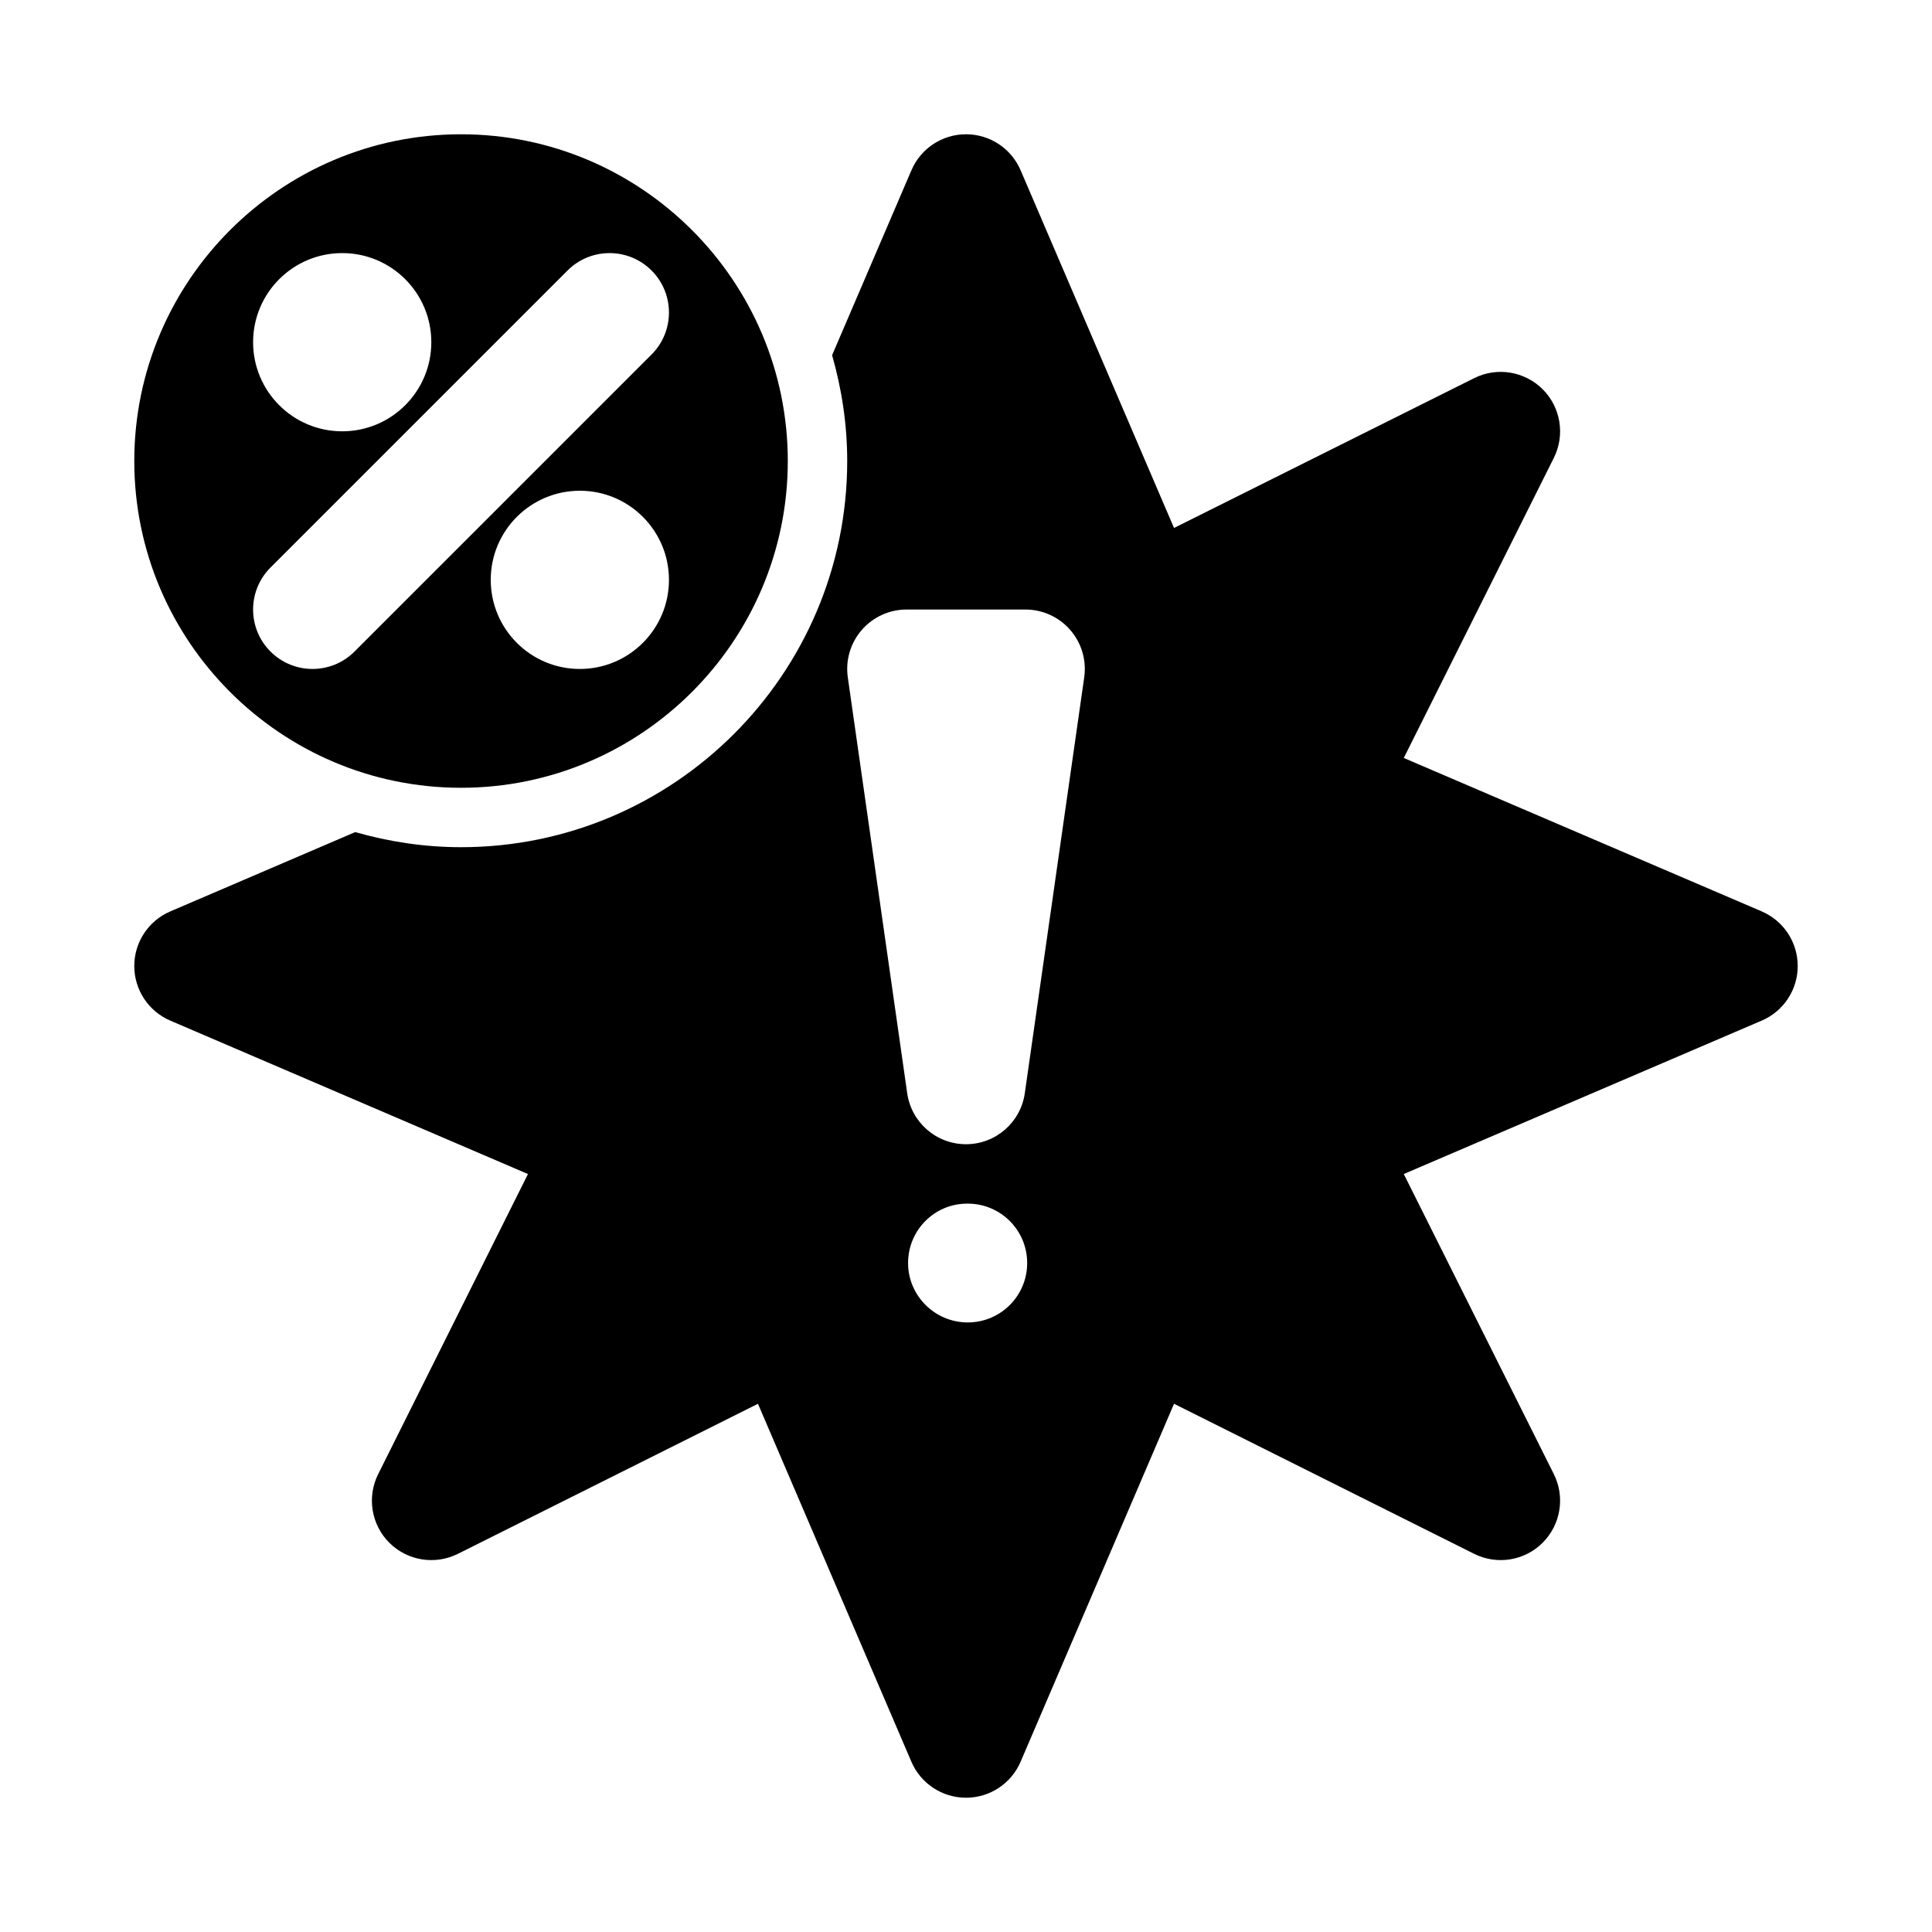
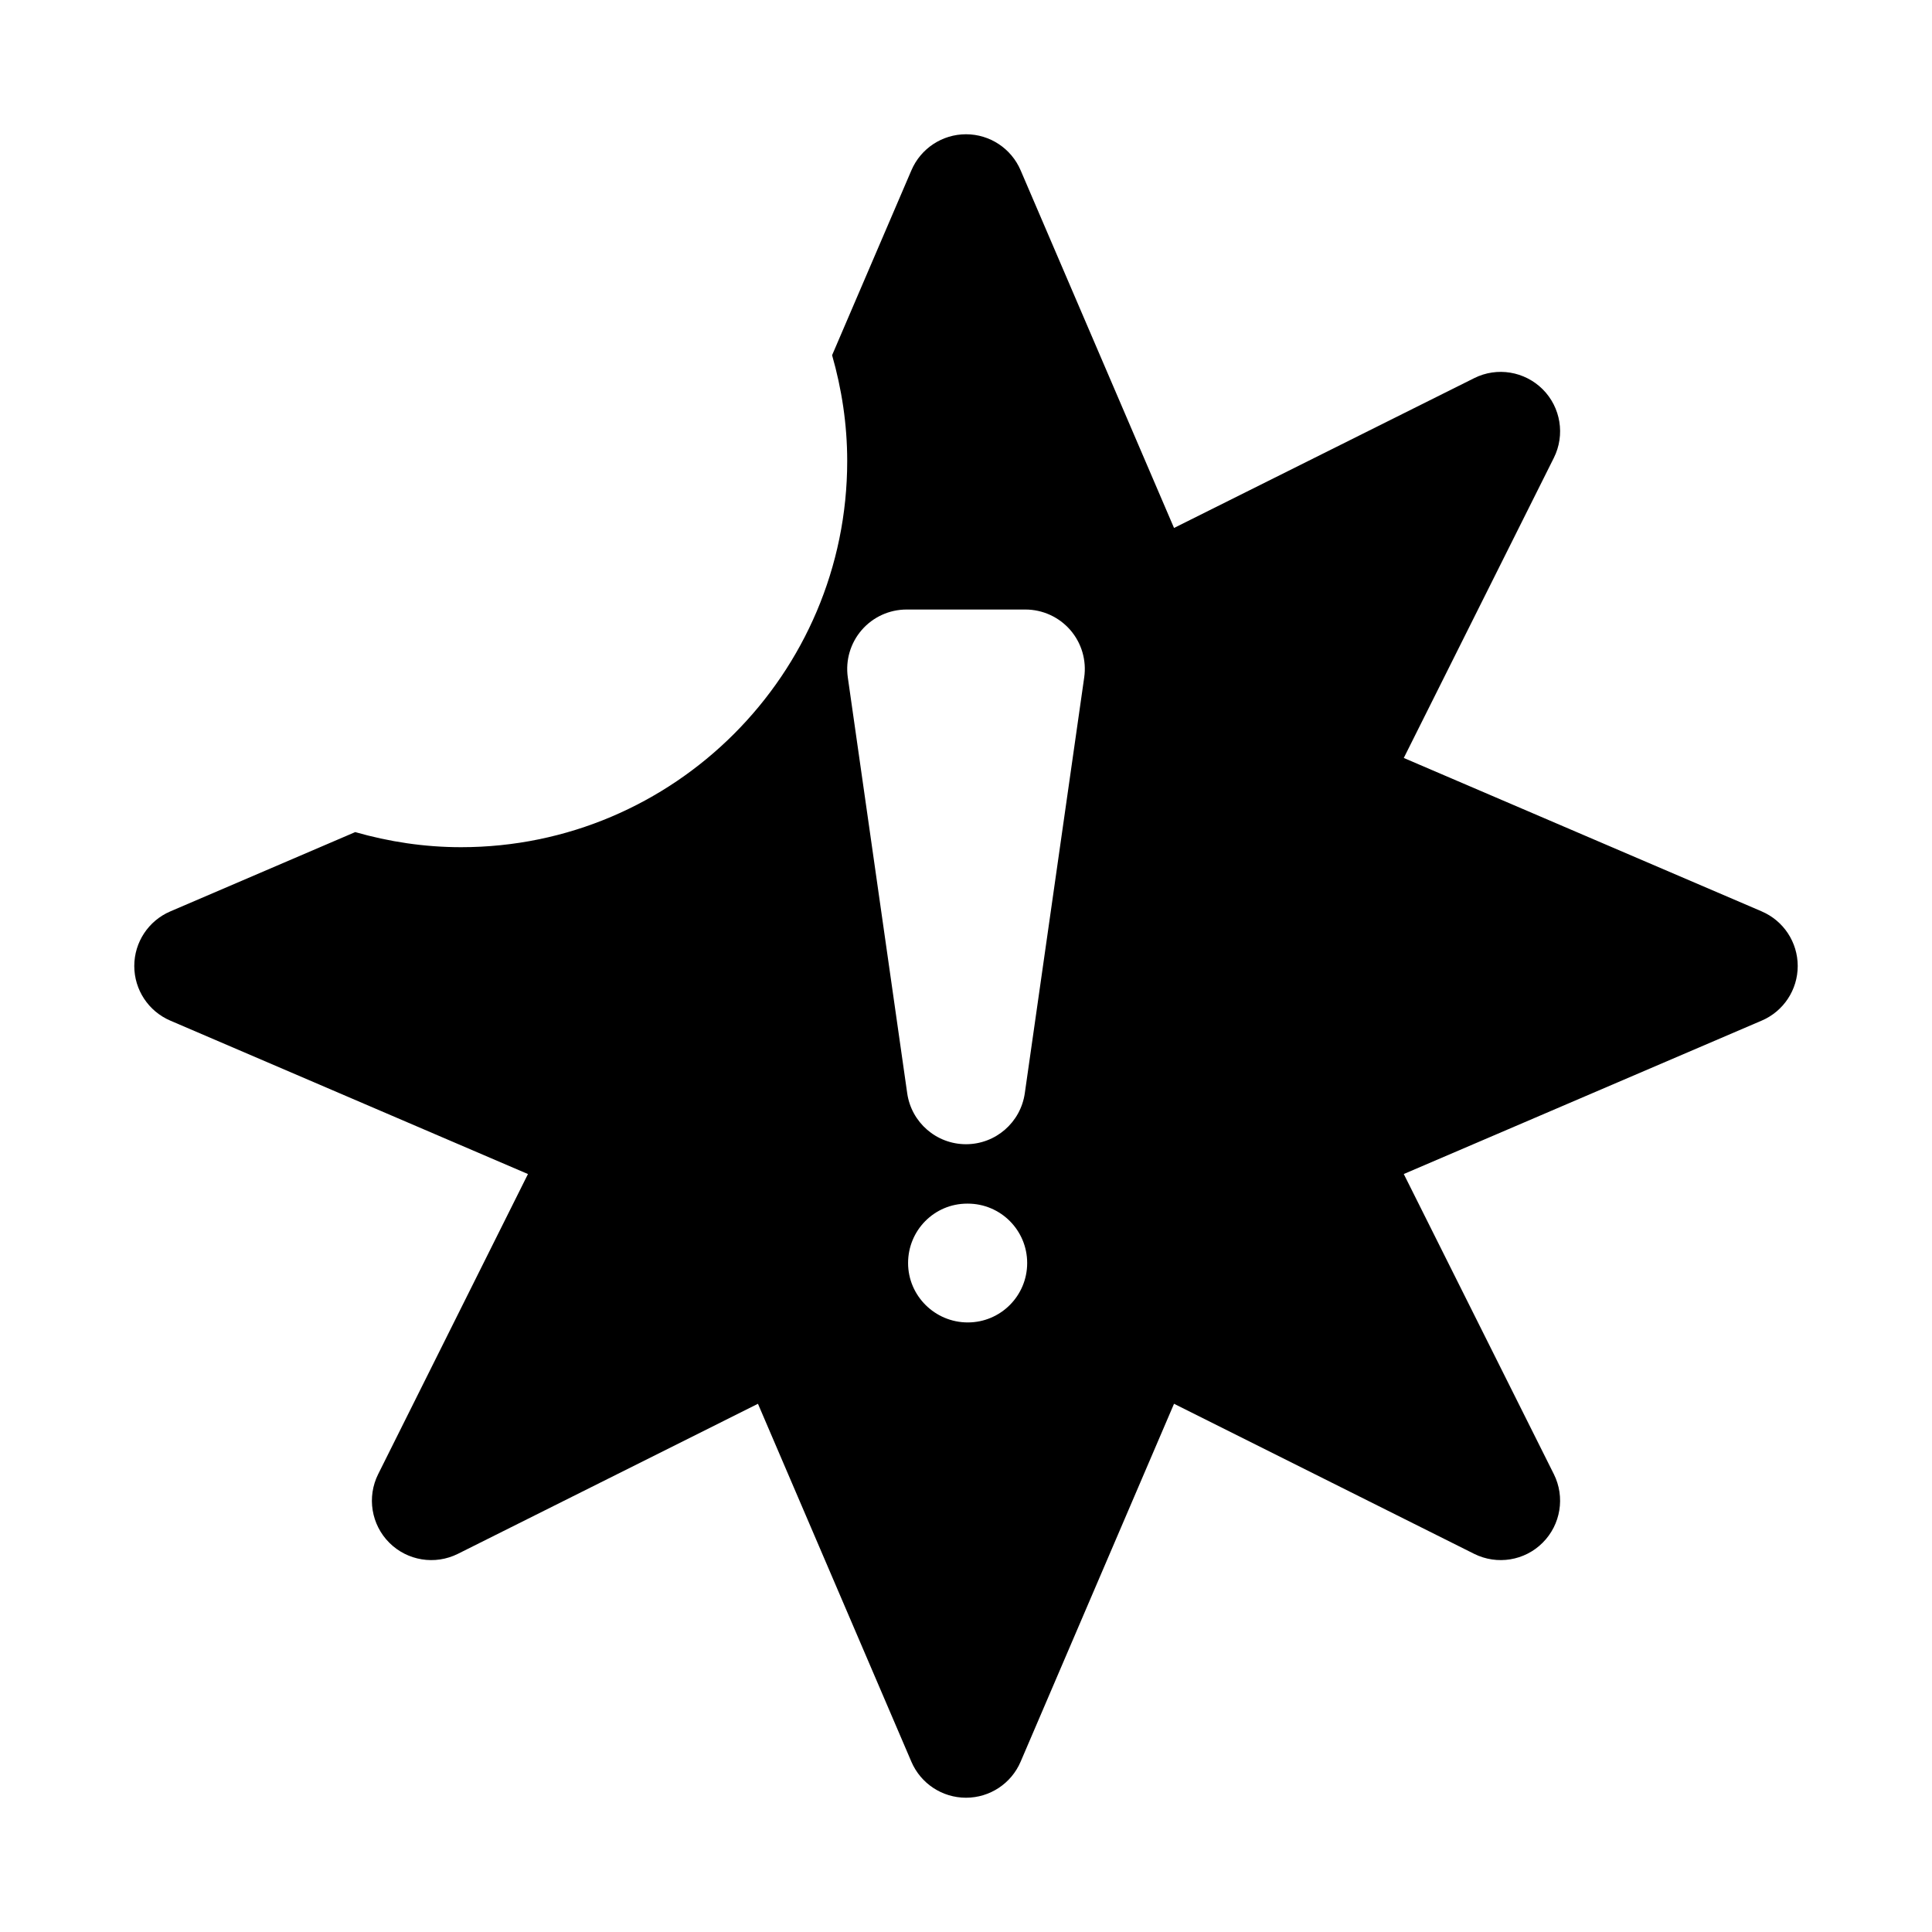
<svg xmlns="http://www.w3.org/2000/svg" fill="#000000" width="800px" height="800px" version="1.1" viewBox="144 144 512 512">
  <g>
-     <path d="m266.18 352.77c47.746 0 86.594-38.844 86.594-86.594-0.004-47.746-38.848-86.59-86.594-86.59-47.75 0-86.594 38.844-86.594 86.594 0 47.746 38.844 86.59 86.594 86.59zm31.488-31.488c-13.043 0-23.617-10.574-23.617-23.613 0-13.043 10.574-23.617 23.617-23.617 13.039 0 23.613 10.574 23.613 23.617 0 13.039-10.574 23.613-23.613 23.613zm-62.977-110.21c13.043 0 23.613 10.574 23.613 23.617s-10.57 23.613-23.613 23.613-23.617-10.57-23.617-23.613 10.574-23.617 23.617-23.617zm-19.004 83.332 78.719-78.719c6.148-6.148 16.113-6.148 22.262 0 6.148 6.148 6.148 16.113 0 22.262l-78.719 78.719c-3.074 3.078-7.102 4.613-11.133 4.613-4.027 0-8.055-1.539-11.133-4.613-6.148-6.148-6.148-16.113 0.004-22.262z" />
    <path d="m610.88 385.53-94.863-40.66 39.766-79.527c3.027-6.059 1.844-13.375-2.945-18.172-4.789-4.773-12.094-6.004-18.172-2.953l-79.535 39.699-40.66-94.797c-2.481-5.789-8.172-9.539-14.465-9.539-6.297 0-11.984 3.75-14.469 9.539l-21.023 49.012c2.551 8.926 4.004 18.309 4.004 28.043 0 56.426-45.91 102.34-102.34 102.34-9.73 0-19.117-1.453-28.043-4l-49.012 21.02c-5.789 2.481-9.539 8.172-9.539 14.469s3.75 11.984 9.539 14.469l94.793 40.66-39.699 79.535c-3.027 6.066-1.836 13.383 2.953 18.172 4.797 4.789 12.109 5.965 18.172 2.945l79.527-39.766 40.66 94.863c2.481 5.785 8.176 9.535 14.473 9.535s11.992-3.75 14.469-9.539l40.66-94.863 79.527 39.766c6.082 3.027 13.398 1.844 18.172-2.953 4.789-4.789 5.981-12.109 2.953-18.172l-39.766-79.527 94.863-40.66c5.785-2.473 9.535-8.172 9.535-14.465 0-6.297-3.75-11.992-9.539-14.469zm-210.41 108.93c-8.695 0-15.82-7.051-15.82-15.742 0-8.695 6.973-15.742 15.668-15.742h0.152c8.703 0 15.742 7.051 15.742 15.742 0 8.695-7.043 15.742-15.742 15.742zm15.113-60.746c-1.109 7.758-7.75 13.516-15.582 13.516s-14.477-5.758-15.582-13.516l-15.742-110.21c-0.645-4.519 0.699-9.094 3.691-12.547 2.984-3.441 7.32-5.426 11.887-5.426h31.488c4.566 0 8.902 1.984 11.895 5.426 2.992 3.453 4.336 8.027 3.691 12.547z" />
  </g>
</svg>